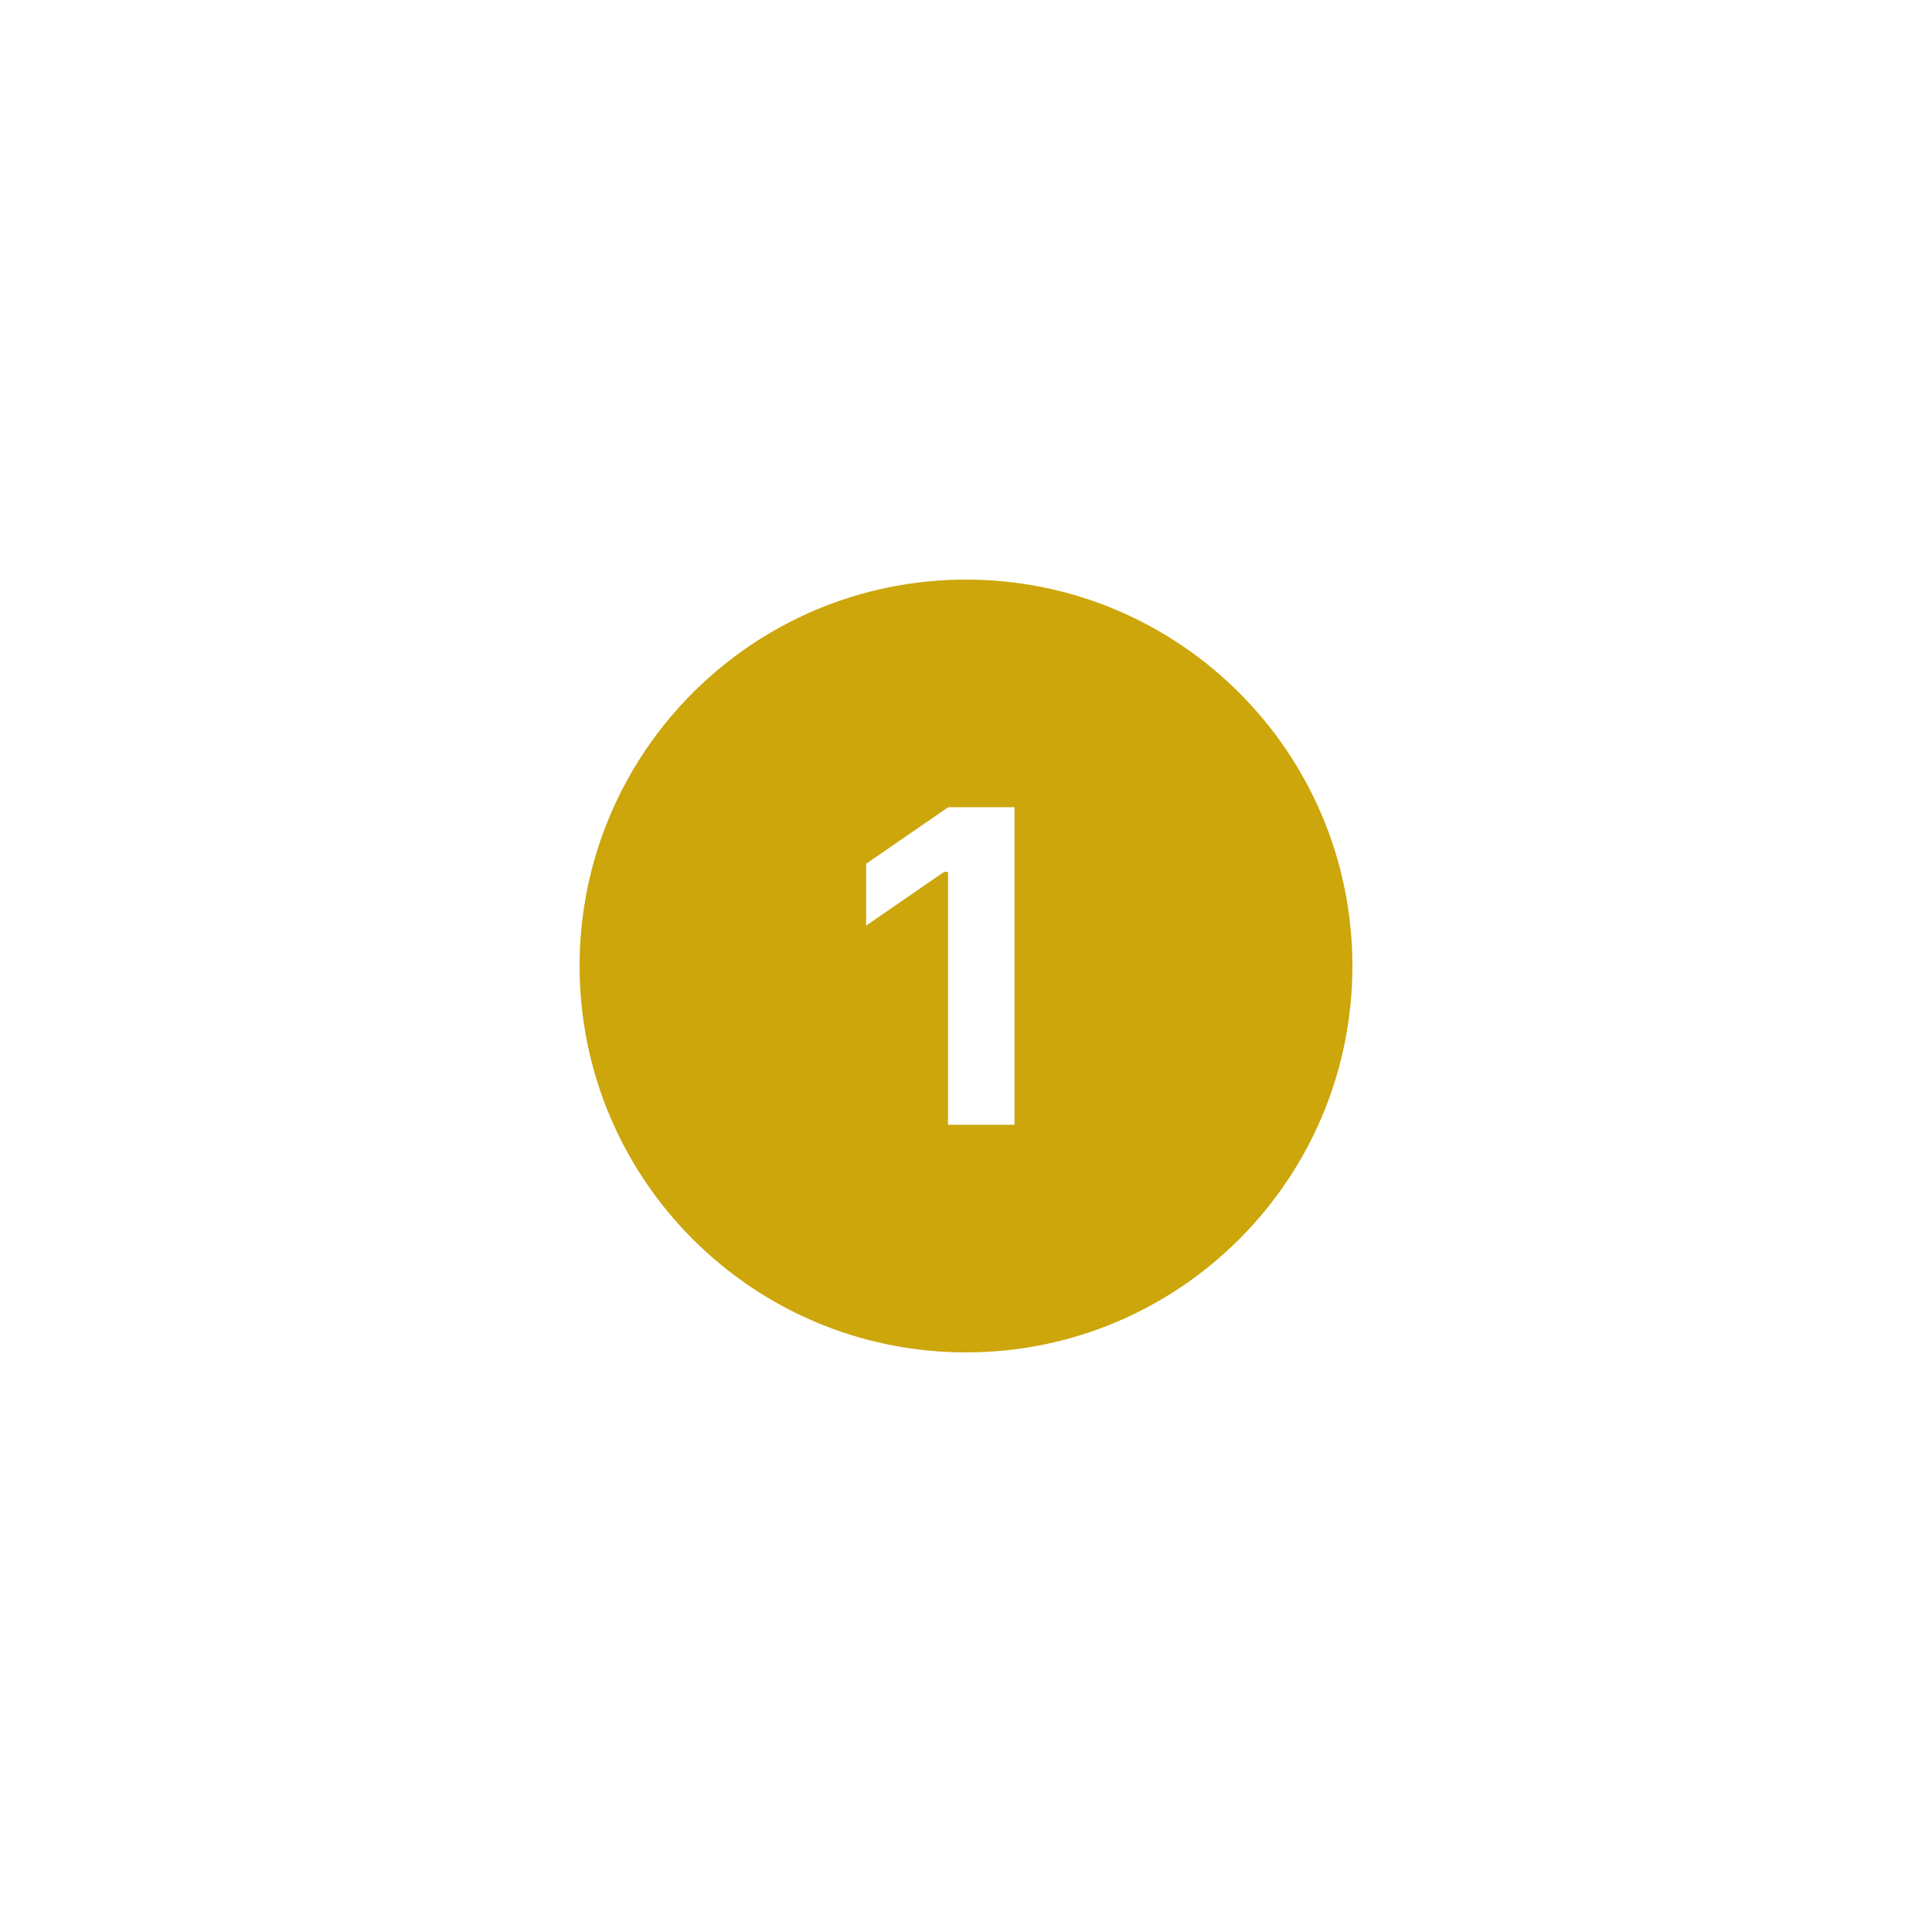
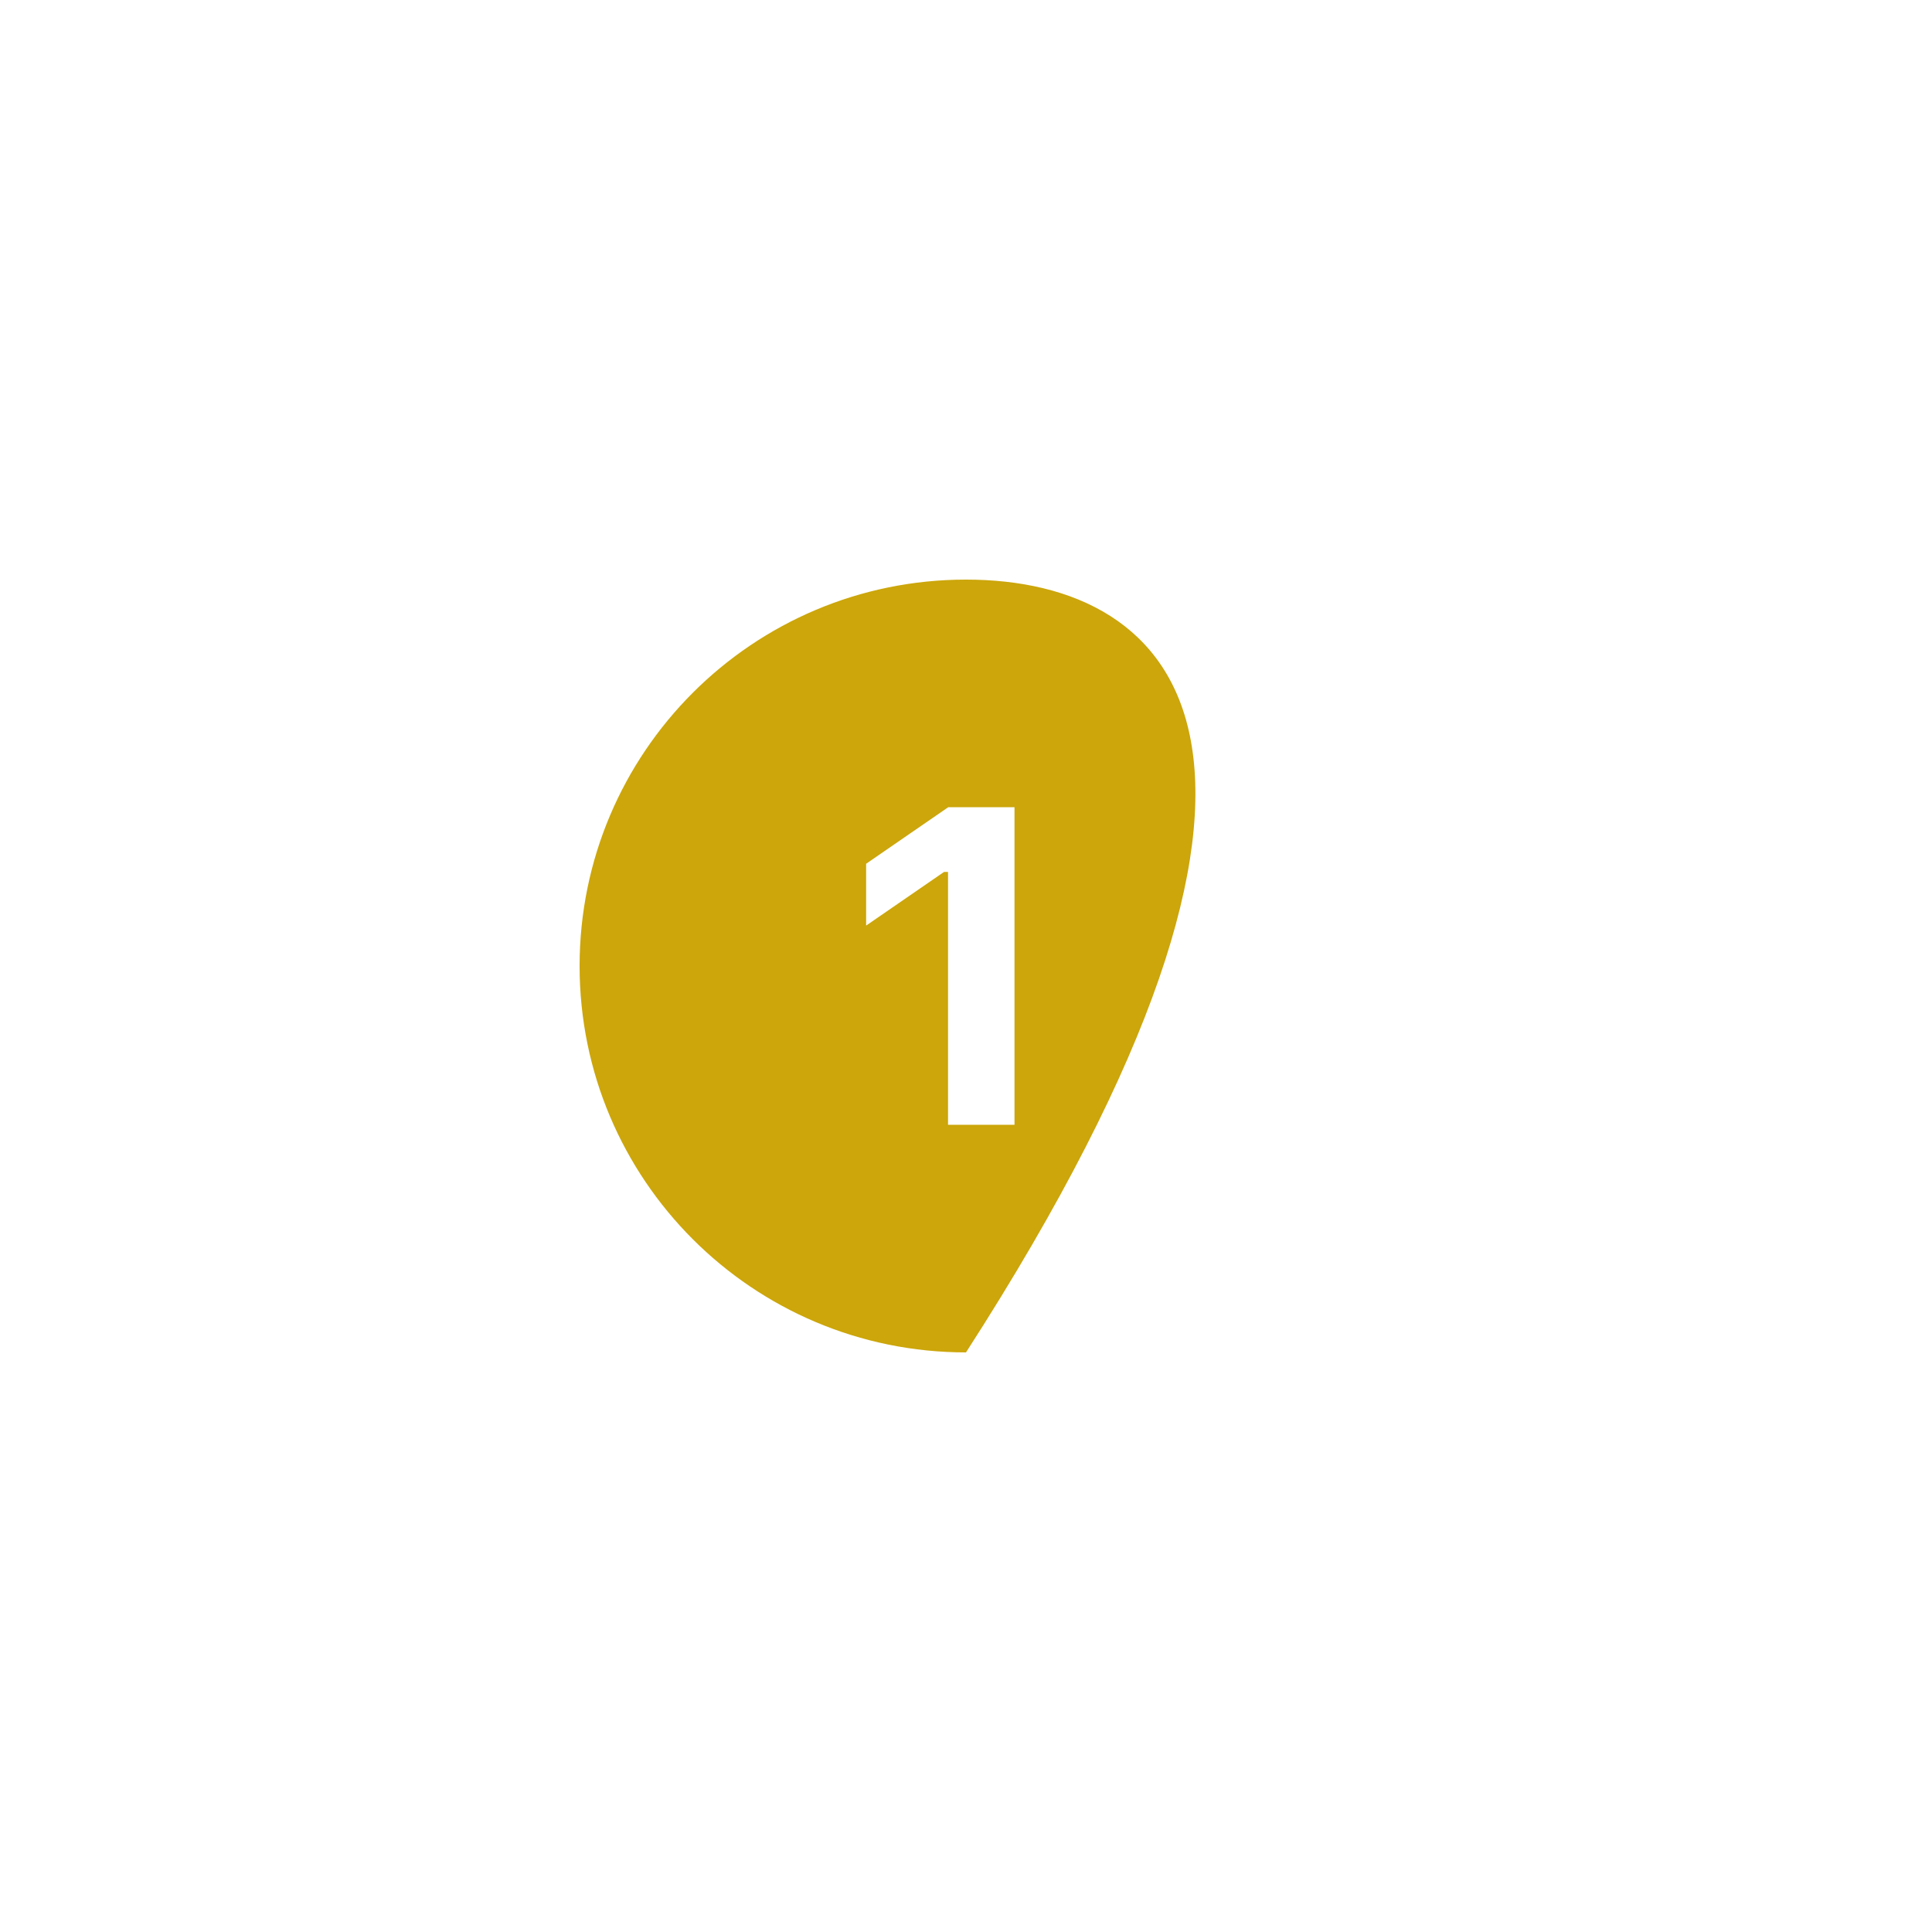
<svg xmlns="http://www.w3.org/2000/svg" width="200" zoomAndPan="magnify" viewBox="0 0 150 150" height="200" preserveAspectRatio="xMidYMid meet" version="1.0">
-   <path fill="#cca60b" d="M 75 45 C 58.434 45 45 58.434 45 75 C 45 91.566 58.434 105 75 105 C 91.566 105 105 91.566 105 75 C 105 58.434 91.566 45 75 45 Z M 78.766 87.328 L 73.605 87.328 L 73.605 67.695 L 73.297 67.695 L 67.246 71.863 L 67.246 67.062 L 73.621 62.672 L 78.766 62.672 Z M 78.766 87.328 " fill-opacity="1" fill-rule="nonzero" />
+   <path fill="#cca60b" d="M 75 45 C 58.434 45 45 58.434 45 75 C 45 91.566 58.434 105 75 105 C 105 58.434 91.566 45 75 45 Z M 78.766 87.328 L 73.605 87.328 L 73.605 67.695 L 73.297 67.695 L 67.246 71.863 L 67.246 67.062 L 73.621 62.672 L 78.766 62.672 Z M 78.766 87.328 " fill-opacity="1" fill-rule="nonzero" />
</svg>